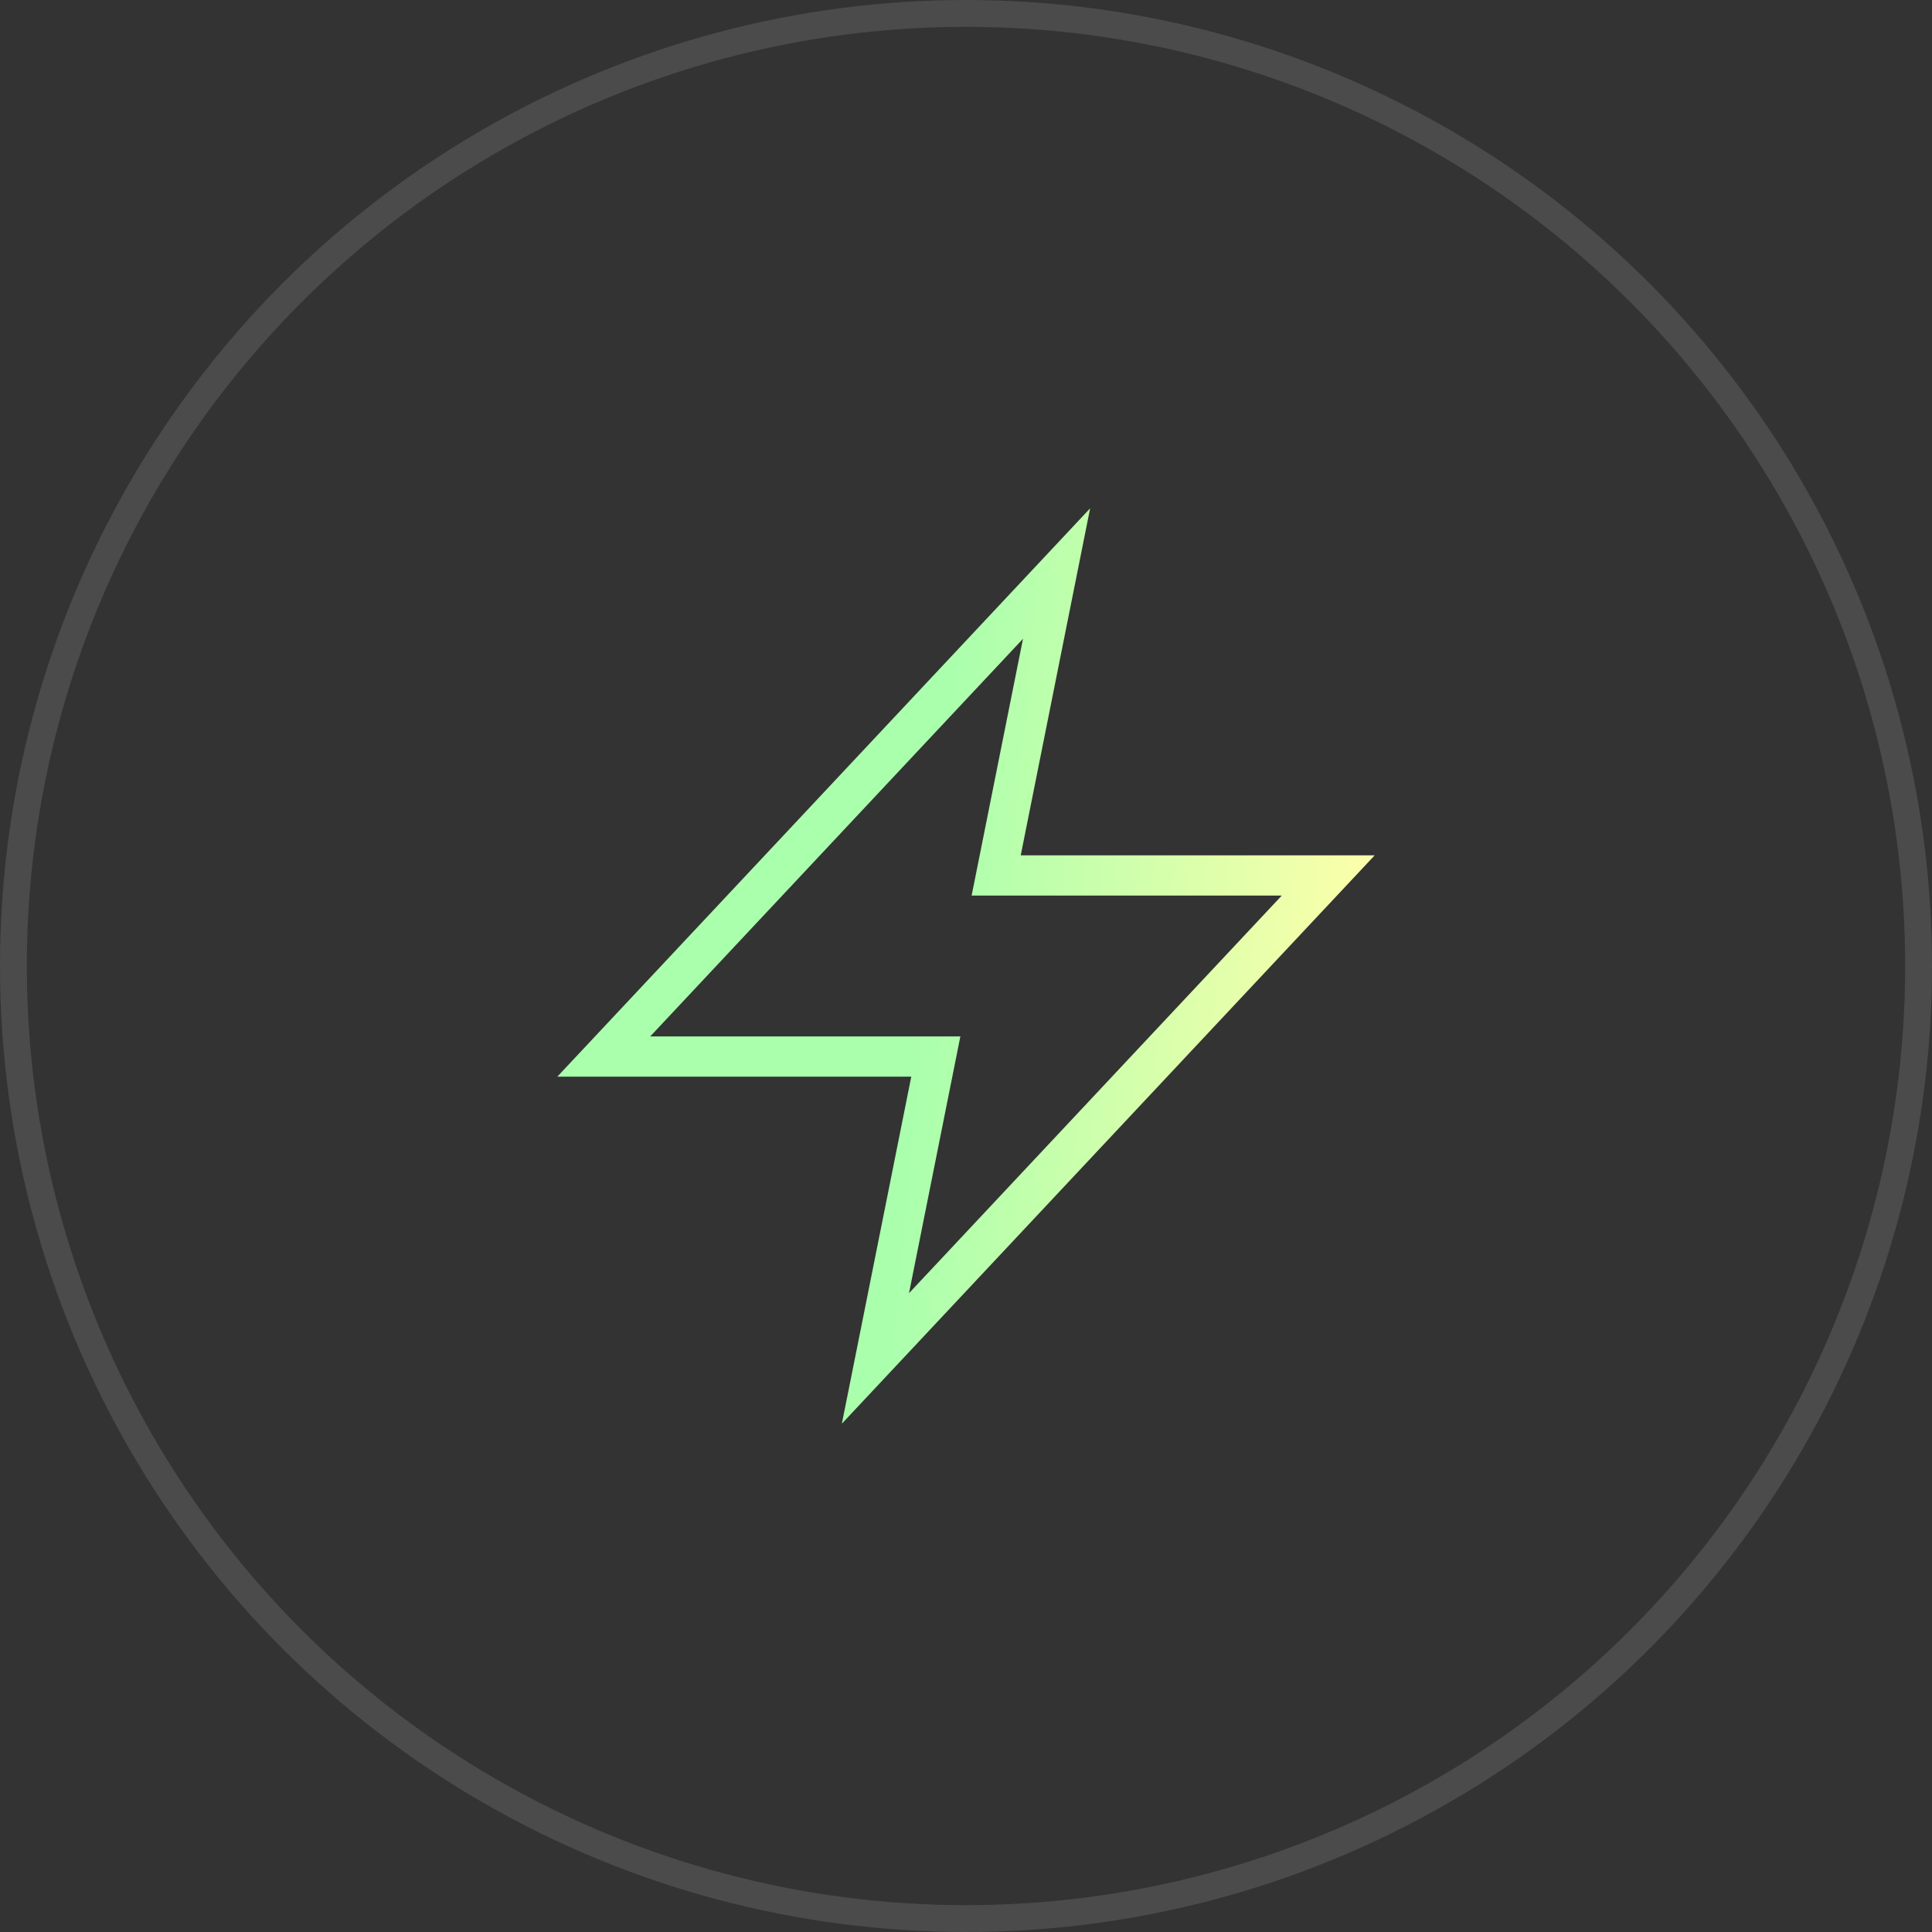
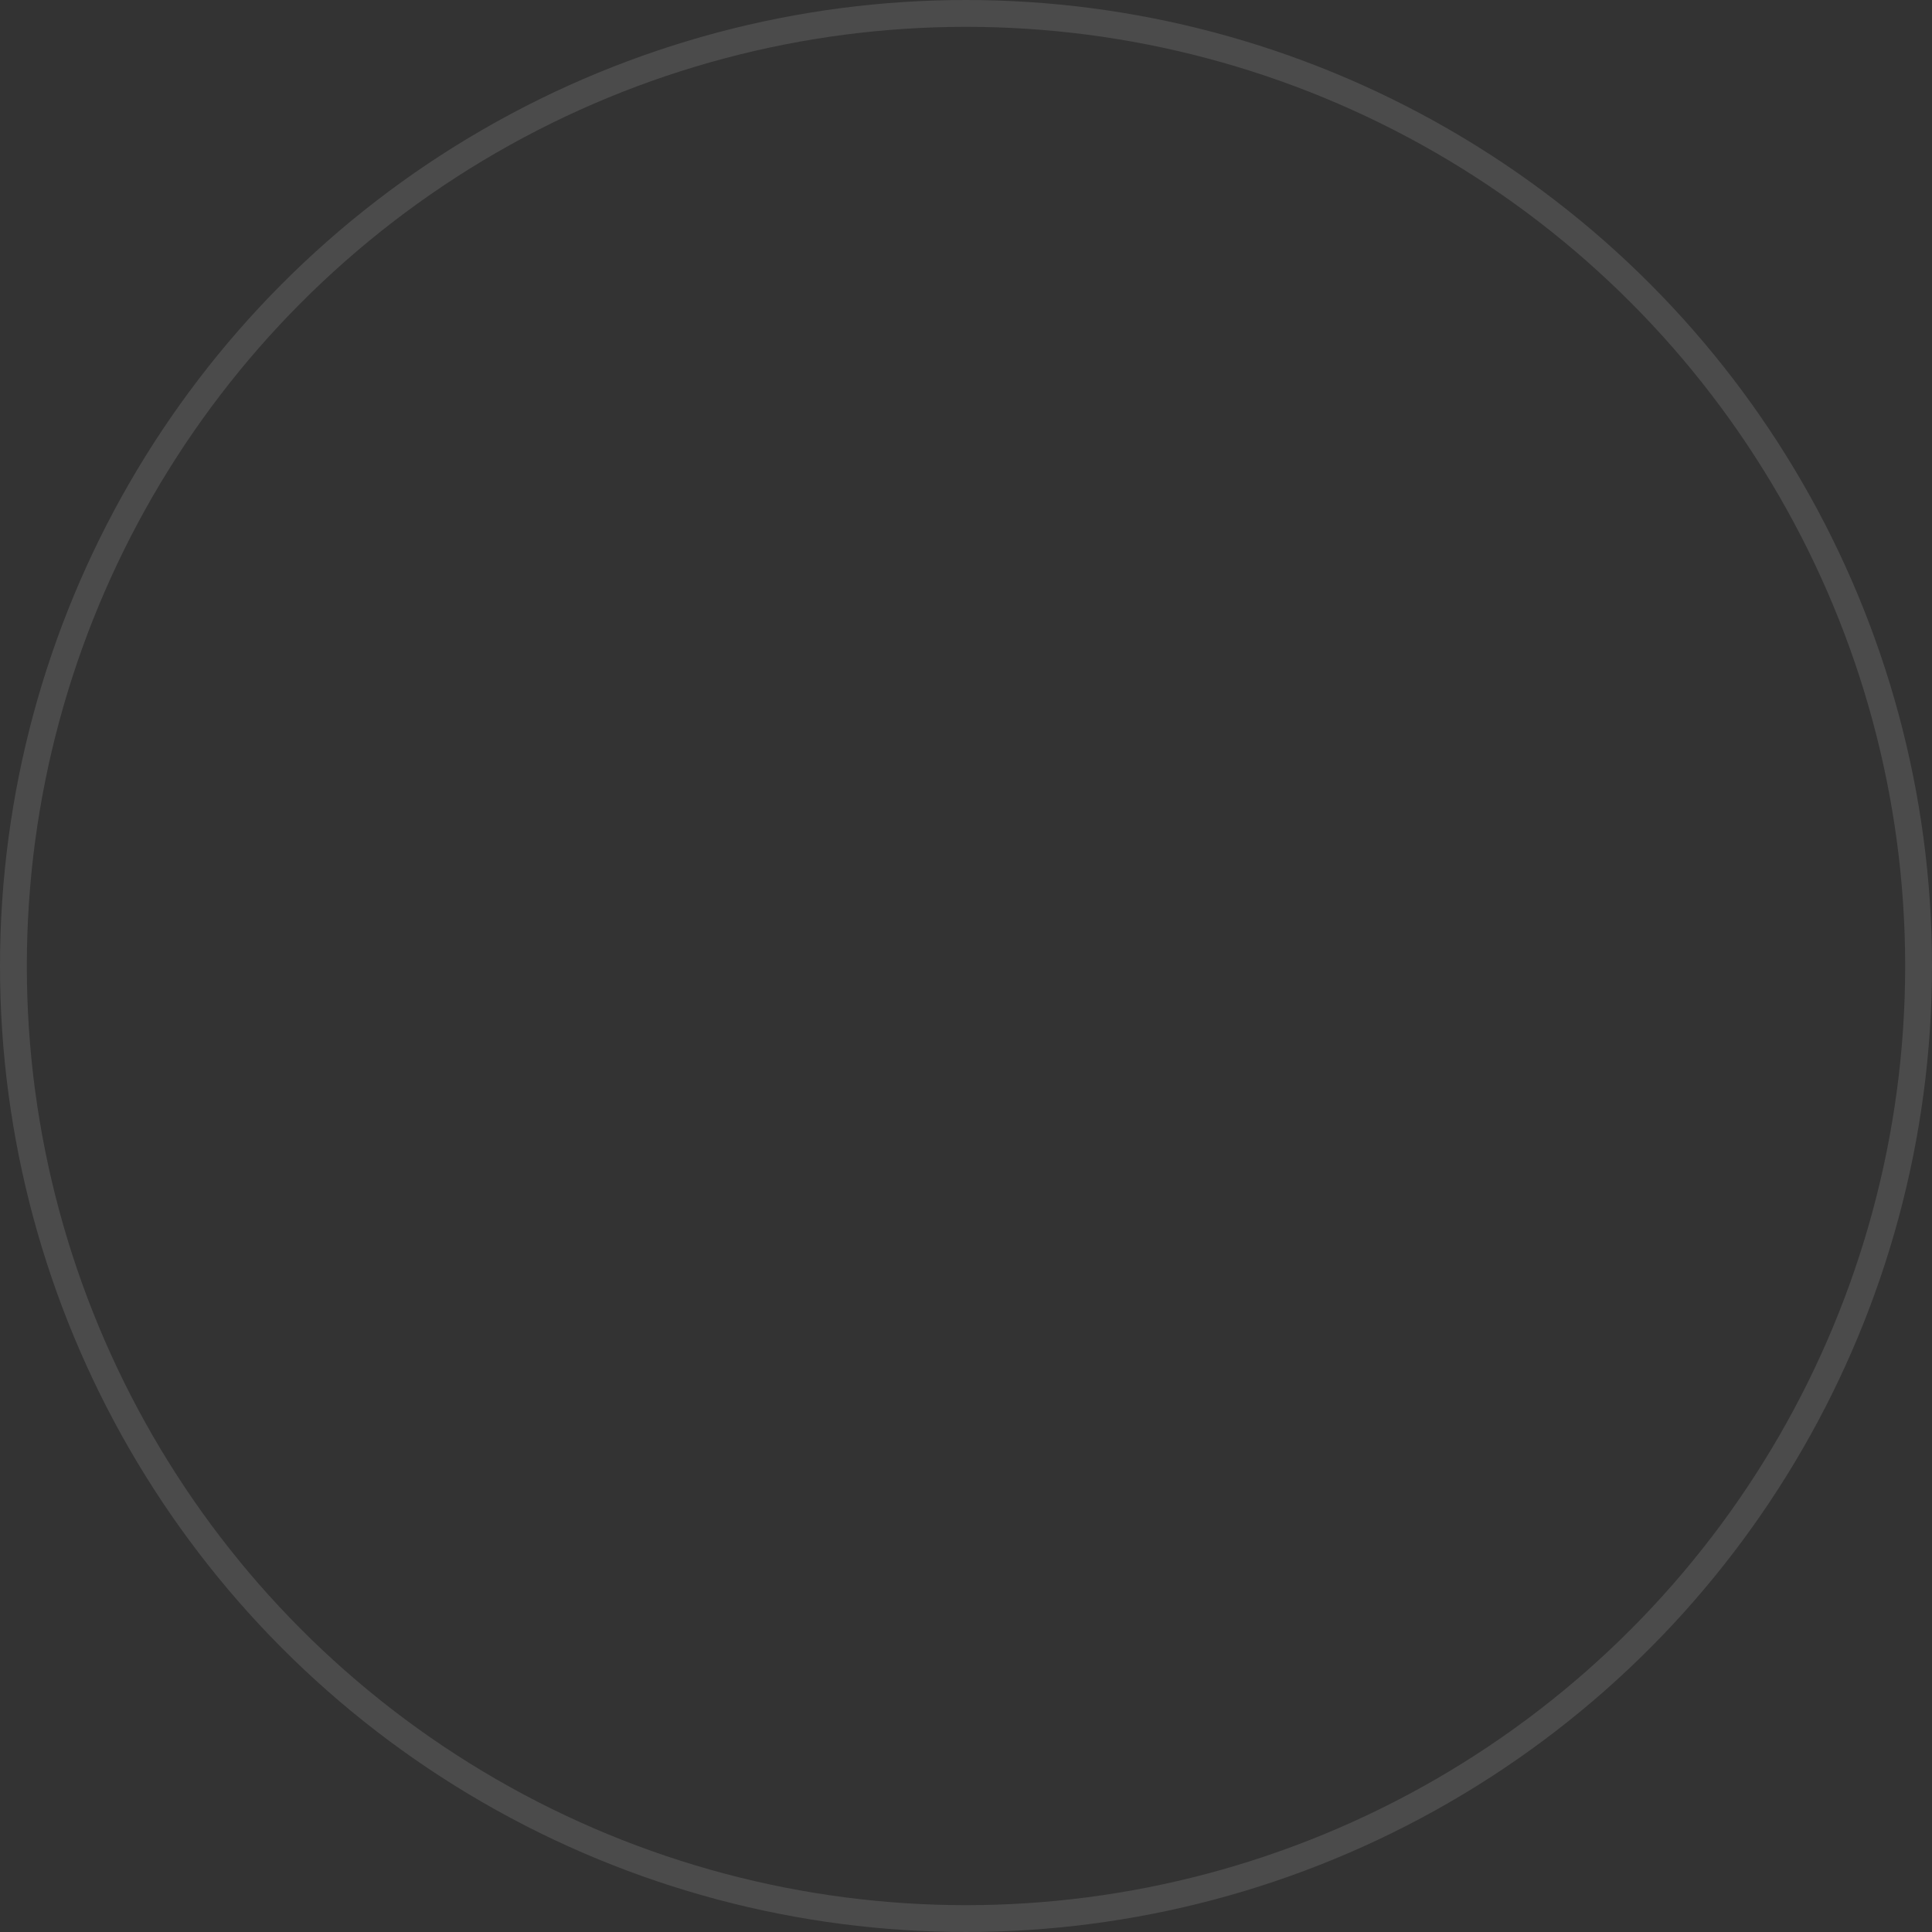
<svg xmlns="http://www.w3.org/2000/svg" width="72" height="72" viewBox="0 0 72 72" fill="none">
  <rect x="0" y="0" width="72" height="72" fill="#333333" stroke="none" />
  <circle cx="36" cy="36" r="35.5" stroke="white" stroke-opacity="0.12" />
-   <path d="M39.375 21.375L22.5 39.375H34.875L32.625 50.625L49.5 32.625H37.125L39.375 21.375Z" stroke="url(#paint0_linear_106_199)" stroke-width="1.5" stroke-miterlimit="10" stroke-linecap="square" />
  <defs>
    <linearGradient id="paint0_linear_106_199" x1="34.5" y1="36" x2="50.67" y2="37.497" gradientUnits="userSpaceOnUse">
      <stop stop-color="#AAFFAD" />
      <stop offset="1" stop-color="#FDFFAA" />
    </linearGradient>
  </defs>
</svg>